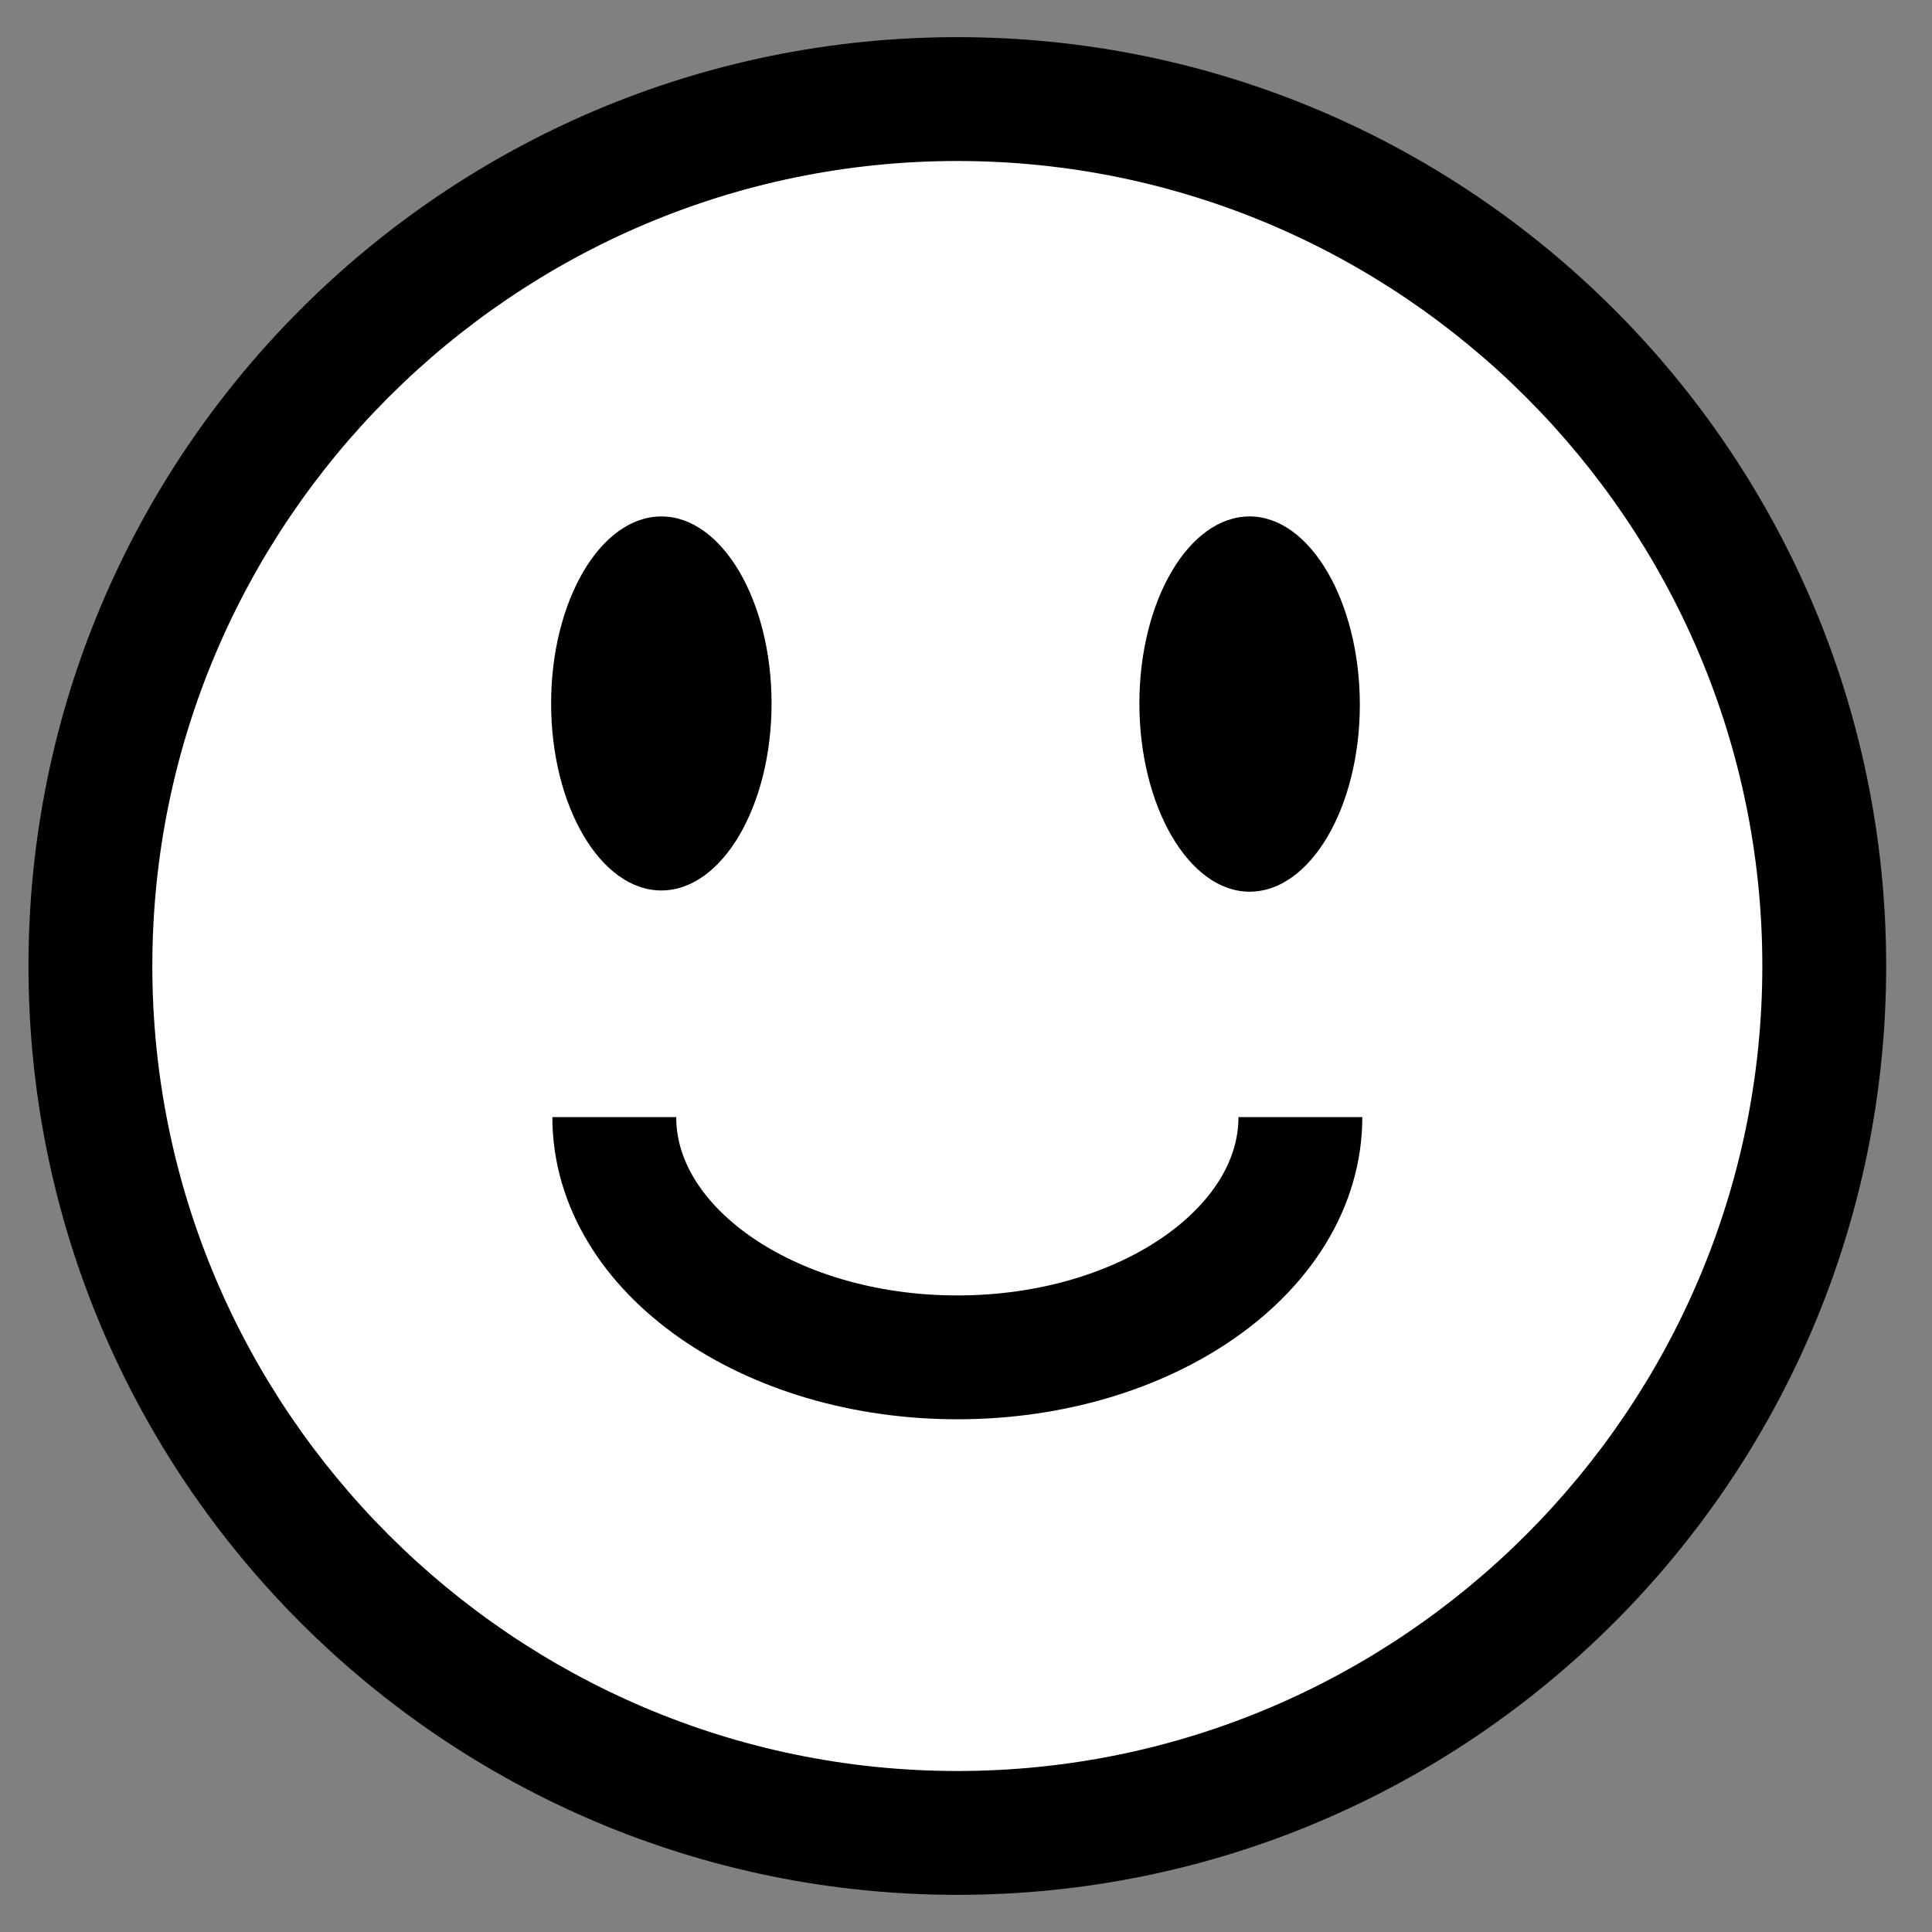
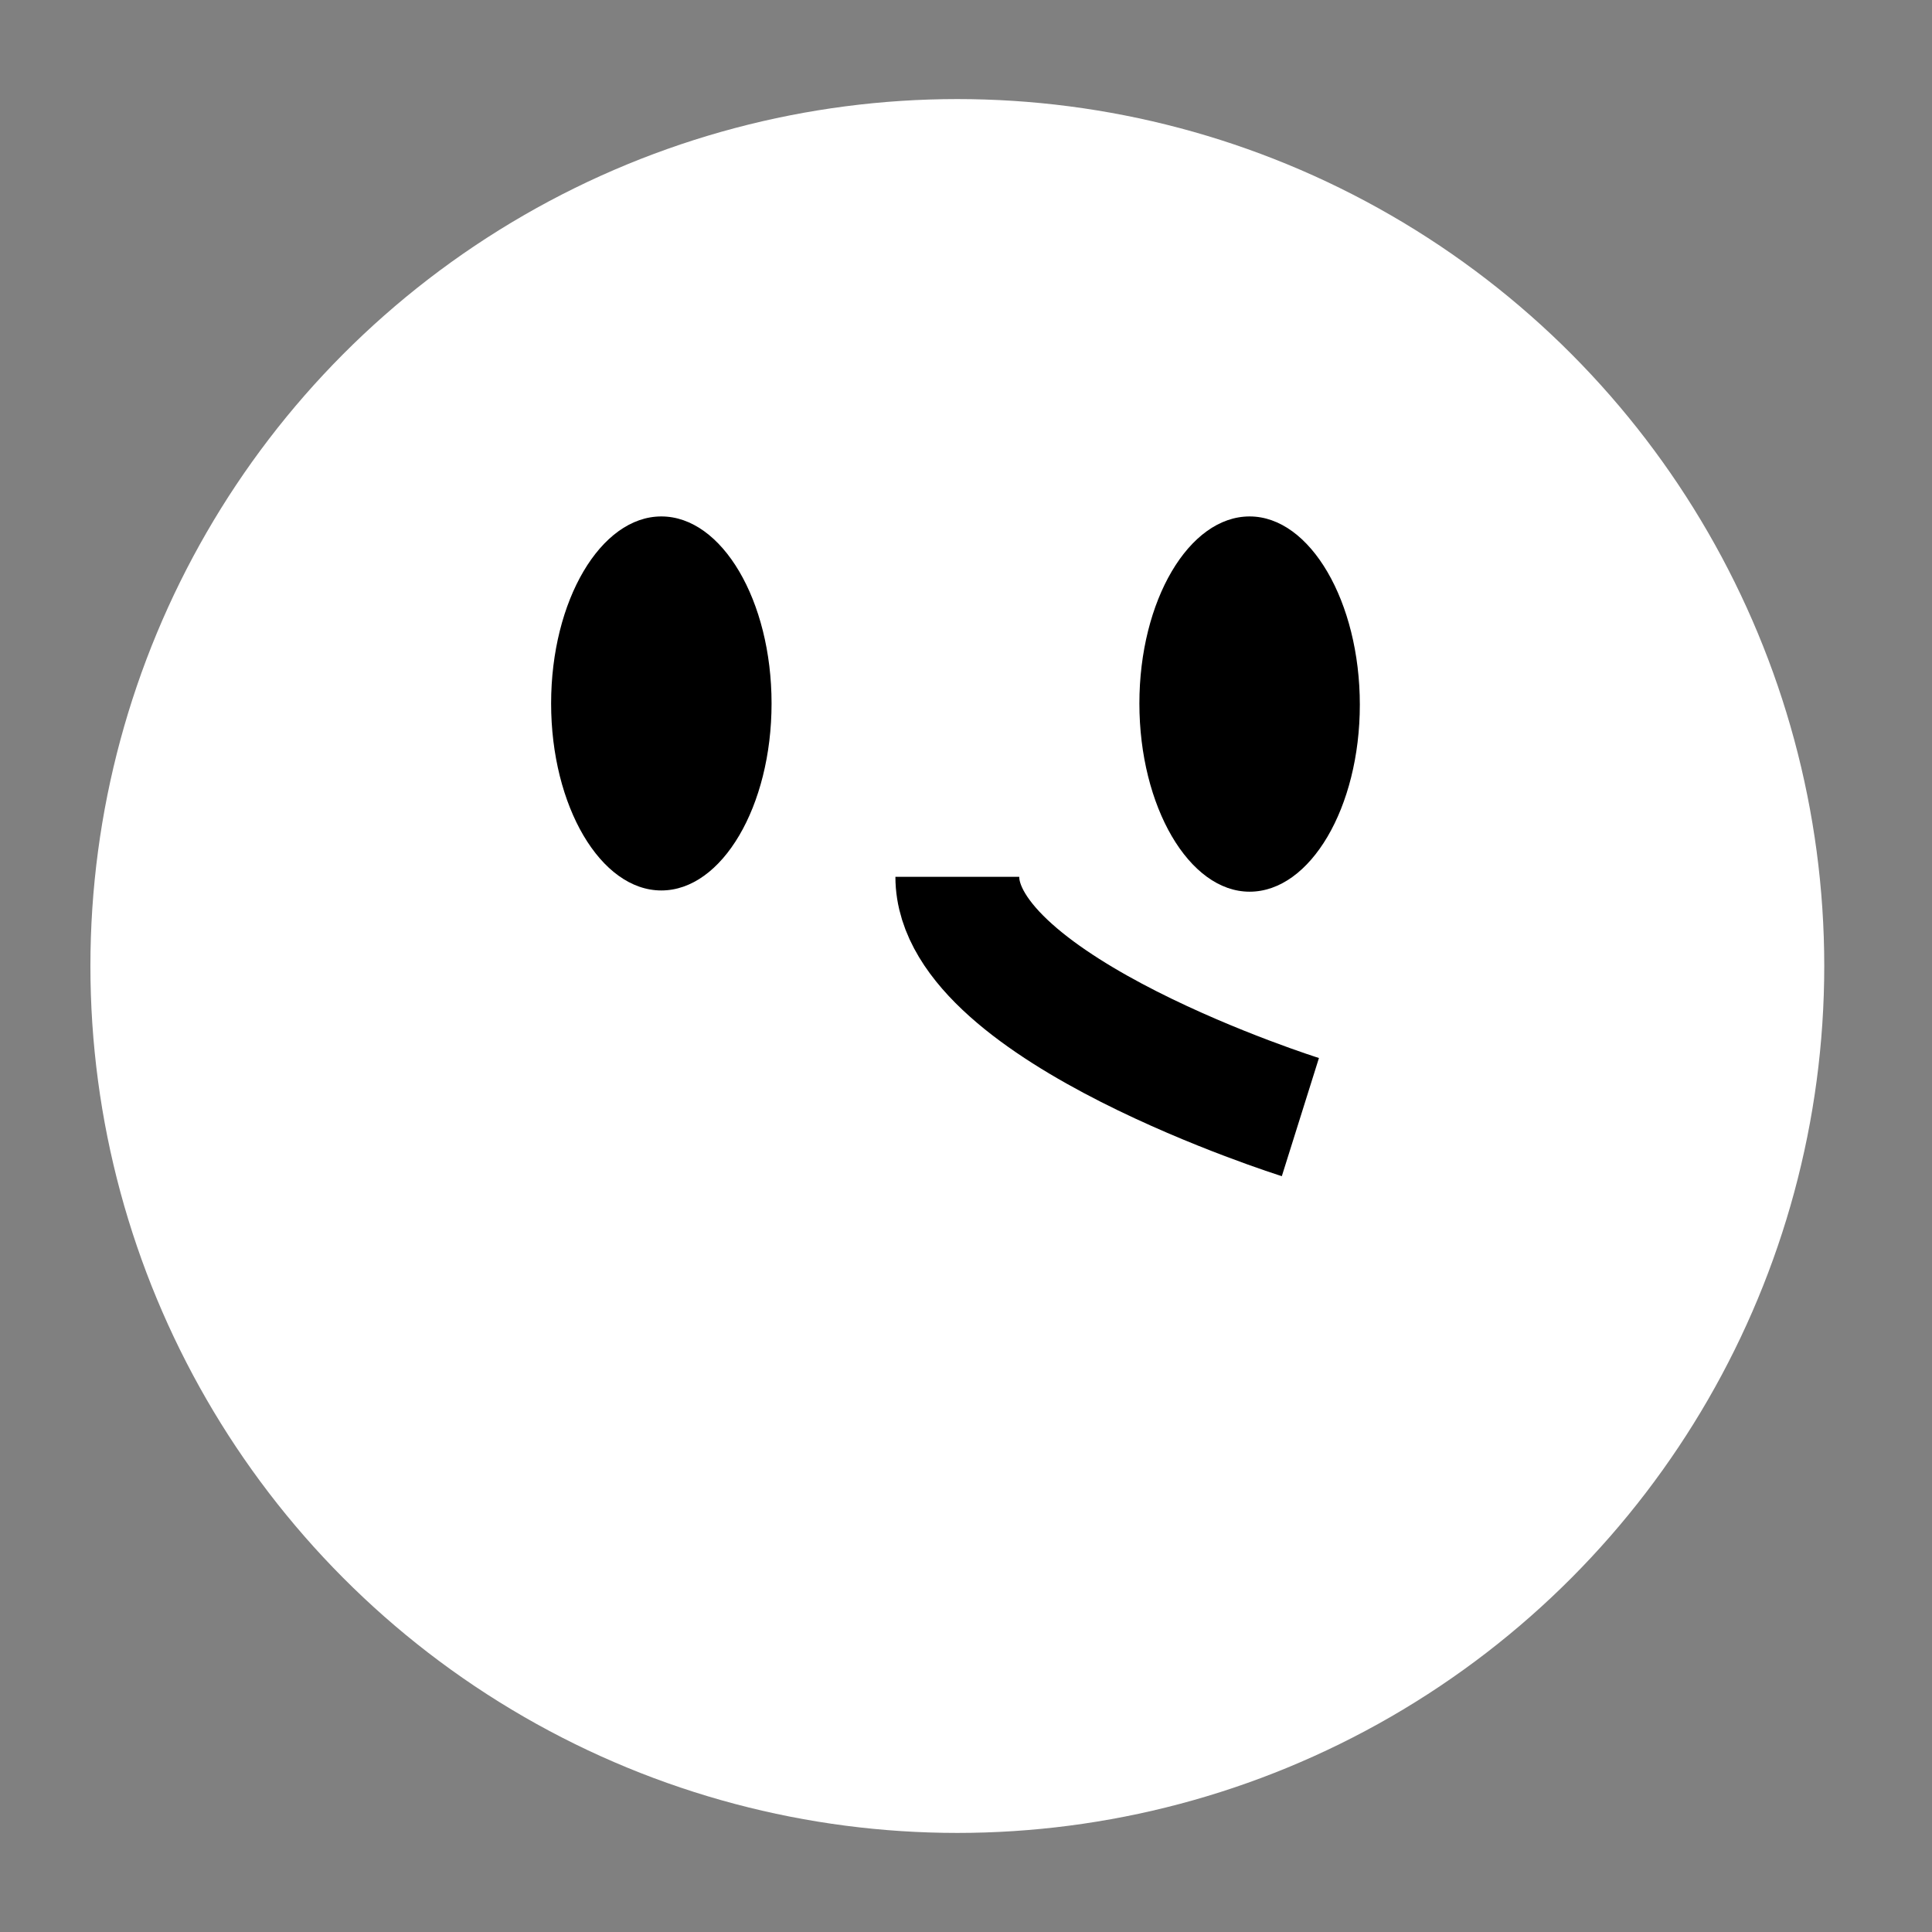
<svg xmlns="http://www.w3.org/2000/svg" x="0px" y="0px" width="156px" height="156px" viewBox="0 0 156 156" style="enable-background:new 0 0 156 156;" xml:space="preserve">
  <rect x="0" y="0" width="156" height="156" fill="#808080" stroke="none" />
  <style type="text/css">	.st0{display:none;}	.st1{display:inline;}	.st2{fill:#FFFFFF;}	.st3{fill:#FFFFFF;stroke:#000000;stroke-width:10;stroke-miterlimit:10;}</style>
  <g id="Layer_1" class="st0">
    <g class="st1">
      <g>
        <ellipse transform="matrix(0.707 -0.707 0.707 0.707 -32.318 78.022)" class="st2" cx="78" cy="78" rx="70" ry="70" />
        <path d="M78,13c35.8,0,65,29.2,65,65s-29.2,65-65,65s-65-29.2-65-65S42.2,13,78,13 M78,3C36.6,3,3,36.6,3,78s33.6,75,75,75    s75-33.6,75-75S119.4,3,78,3L78,3z" />
      </g>
      <path class="st3" d="M106,90.2c0,15.3-12.4,27.7-27.7,27.7s-27.7-12.4-27.7-27.7" />
      <g>
        <g>
-           <path class="st2" d="M54.3,66.9c-1,0-3.9-3.6-3.9-10.1s2.9-10.1,3.9-10.1s3.9,3.6,3.9,10.1S55.2,66.9,54.3,66.9z" />
          <path d="M54.3,41.7c-4.9,0-8.9,6.8-8.9,15.1s4,15.1,8.9,15.1s8.9-6.8,8.9-15.1S59.2,41.7,54.3,41.7L54.3,41.7z" />
        </g>
        <g>
          <path class="st2" d="M101.8,66.9c-1,0-3.9-3.6-3.9-10.1s2.9-10.1,3.9-10.1s3.9,3.6,3.9,10.1S102.7,66.9,101.8,66.9z" />
          <path d="M101.8,41.7c-4.9,0-8.9,6.8-8.9,15.1s4,15.1,8.9,15.1s8.9-6.8,8.9-15.1S106.7,41.7,101.8,41.7L101.8,41.7z" />
        </g>
      </g>
    </g>
  </g>
  <g id="Layer_2">
    <g>
      <g>
        <circle class="st2" cx="77.3" cy="78" r="70" />
-         <path d="M77.3,13c35.8,0,65,29.2,65,65s-29.2,65-65,65s-65-29.2-65-65S41.5,13,77.3,13 M77.3,3c-41.4,0-75,33.6-75,75    s33.6,75,75,75s75-33.6,75-75S118.7,3,77.3,3L77.3,3z" />
      </g>
-       <path class="st3" d="M105,90.2c0,10.7-12.4,19.4-27.7,19.4s-27.7-8.7-27.7-19.4" />
+       <path class="st3" d="M105,90.2s-27.7-8.7-27.7-19.4" />
      <g>
        <g>
          <path class="st2" d="M53.4,67c-1,0-3.9-3.6-3.9-10.1s2.9-10.1,3.9-10.1s3.9,3.6,3.9,10.1S54.4,67,53.4,67z" />
          <path d="M53.4,41.7c-4.9,0-8.9,6.8-8.9,15.1s4,15.1,8.9,15.1s8.9-6.8,8.9-15.1S58.3,41.7,53.4,41.7L53.4,41.7z" />
        </g>
        <g>
-           <path class="st2" d="M100.9,67c-1,0-3.9-3.6-3.9-10.1s2.9-10.1,3.9-10.1s3.9,3.6,3.9,10.1S101.9,67,100.9,67z" />
          <path d="M100.9,41.7c-4.9,0-8.9,6.8-8.9,15.1S96,72,100.9,72s8.9-6.8,8.9-15.1S105.8,41.7,100.9,41.7L100.9,41.7z" />
        </g>
      </g>
    </g>
  </g>
</svg>